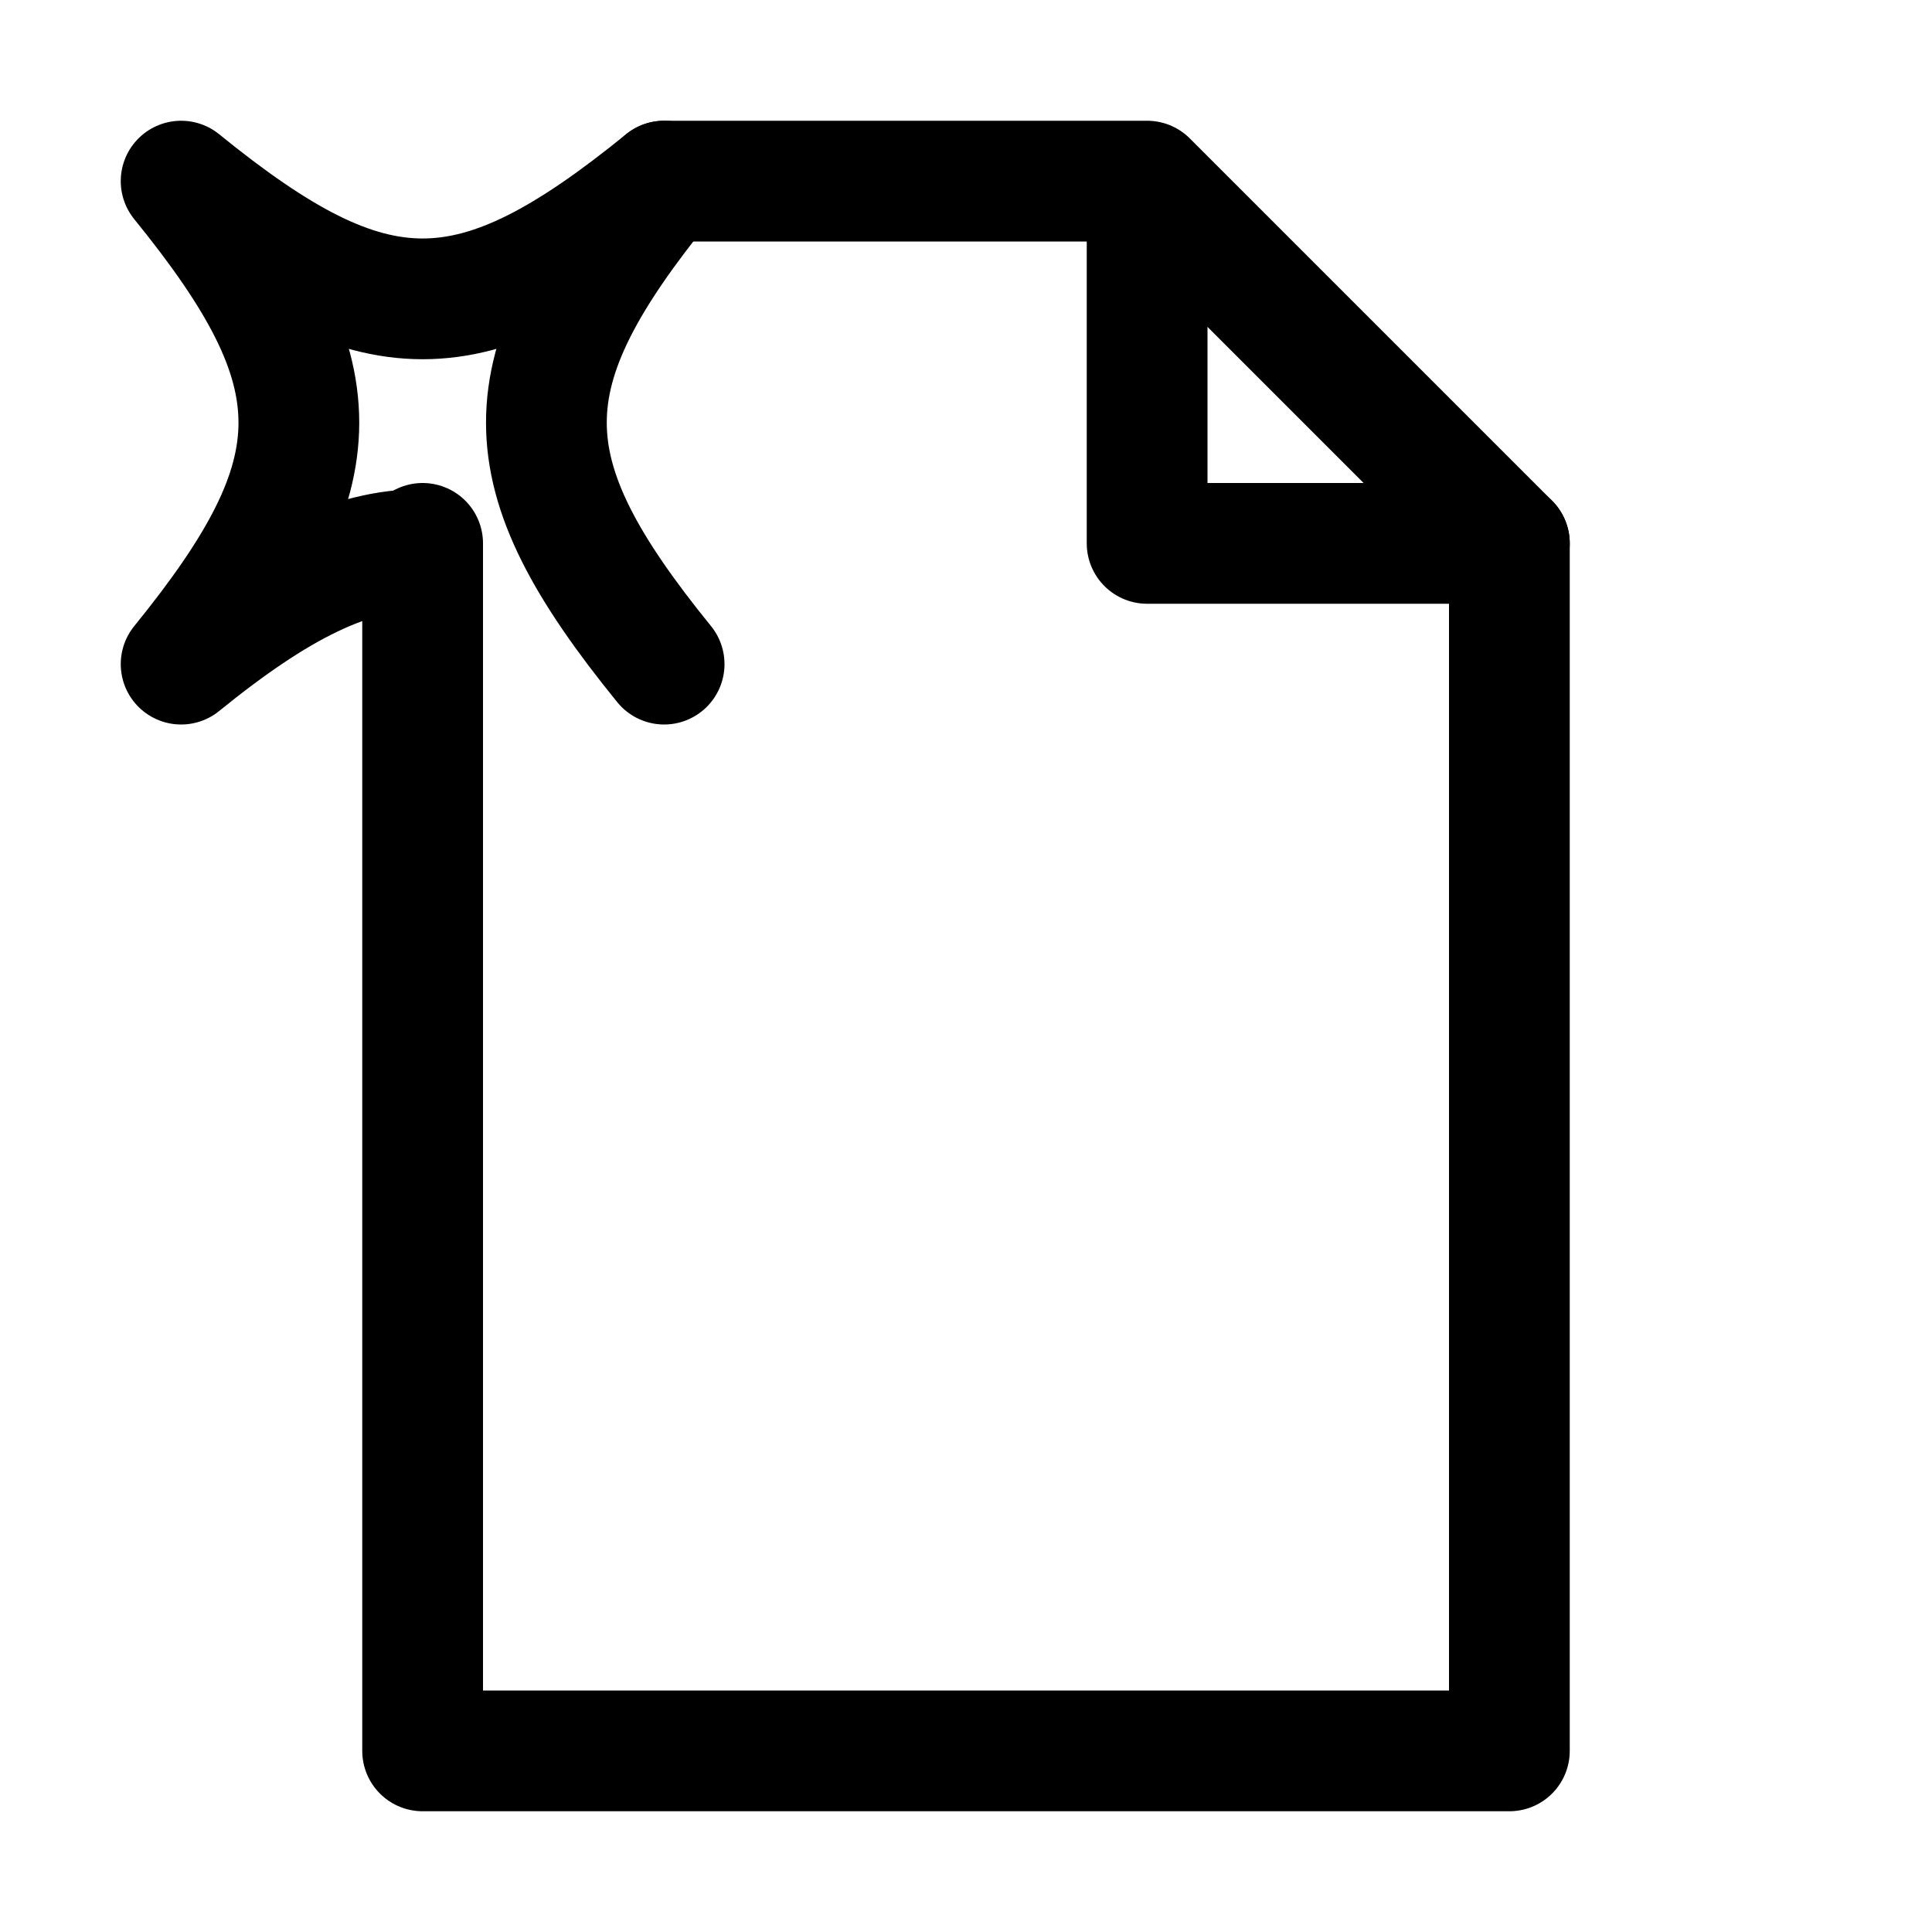
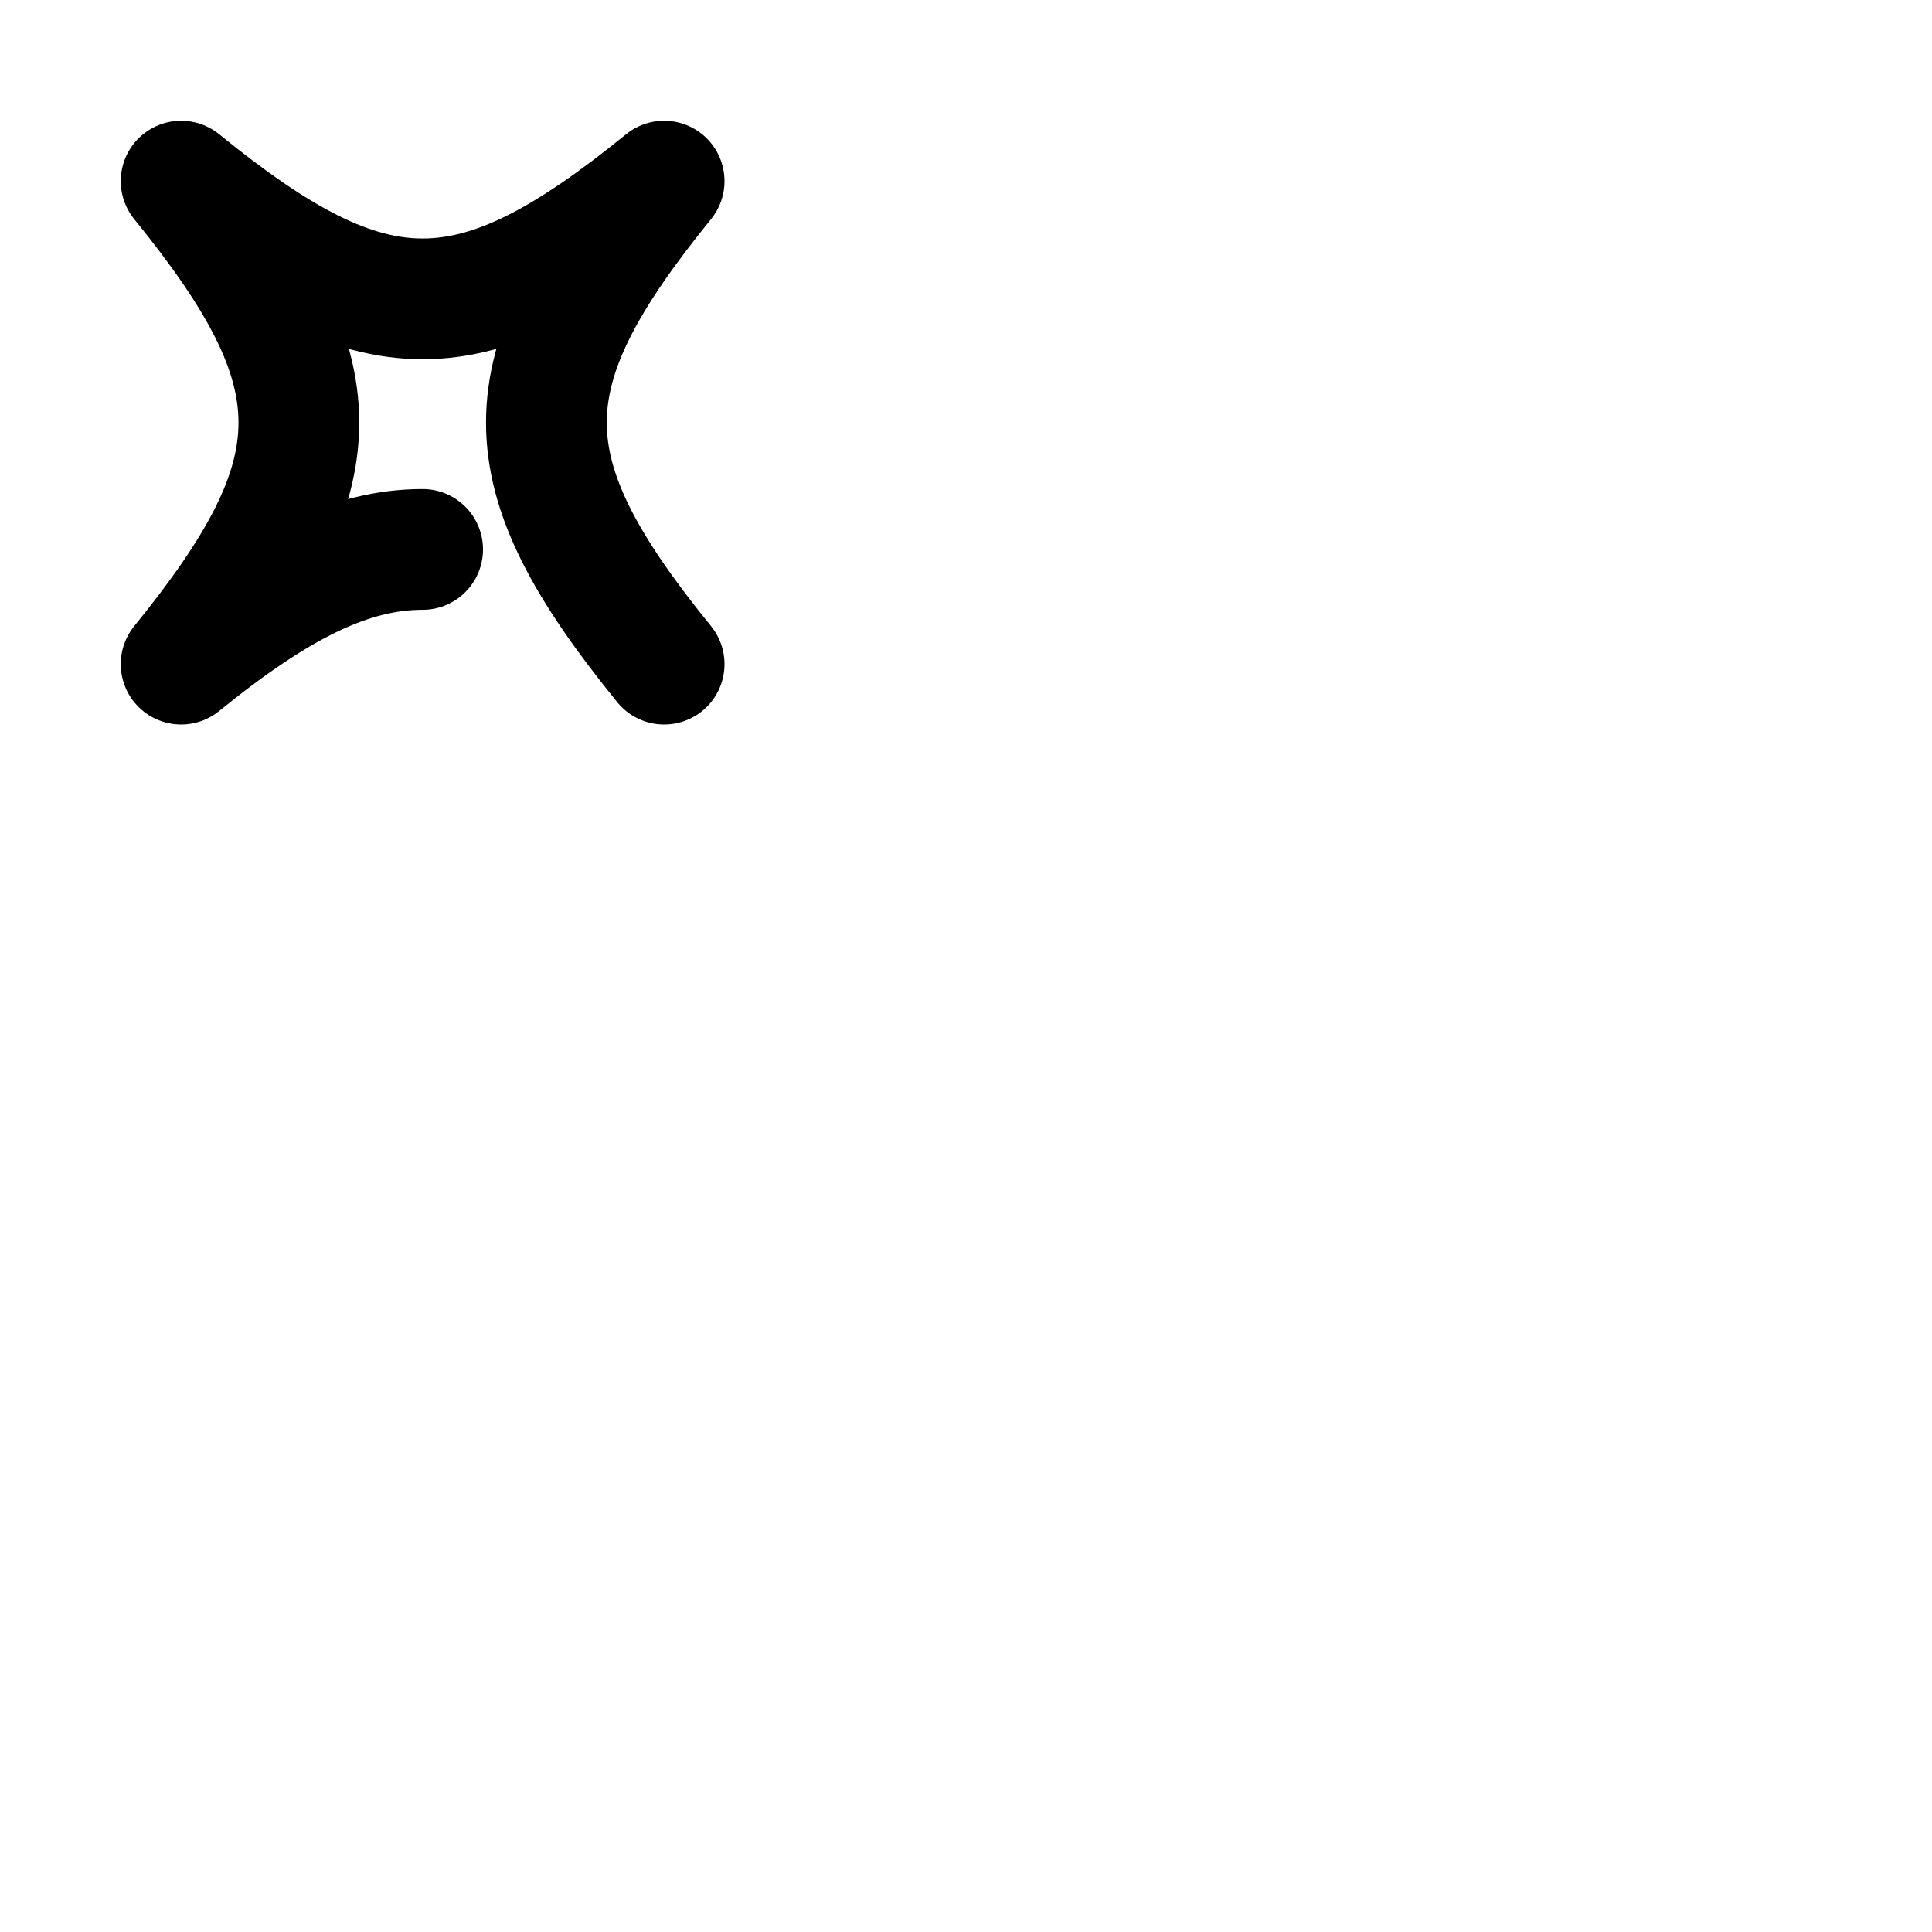
<svg xmlns="http://www.w3.org/2000/svg" version="1.1" id="Icons" viewBox="0 0 32 32" xml:space="preserve">
  <style type="text/css">
	.st0{fill:none;stroke:#000000;stroke-width:2;stroke-linecap:round;stroke-linejoin:round;stroke-miterlimit:10;}
	.st1{fill:none;stroke:#000000;stroke-width:2;stroke-linejoin:round;stroke-miterlimit:10;}
</style>
-   <polyline class="st0" points="7,9 7,29 25,29 25,9 " />
-   <polyline class="st0" points="19,3 19,9 25,9 19,3 11,3 " />
  <g>
    <path class="st0" d="M7,9.1c-1.2,0-2.4,0.6-4,1.9c2.6-3.2,2.6-4.8,0-8c3.2,2.6,4.8,2.6,8,0c-2.6,3.2-2.6,4.8,0,8" />
  </g>
</svg>